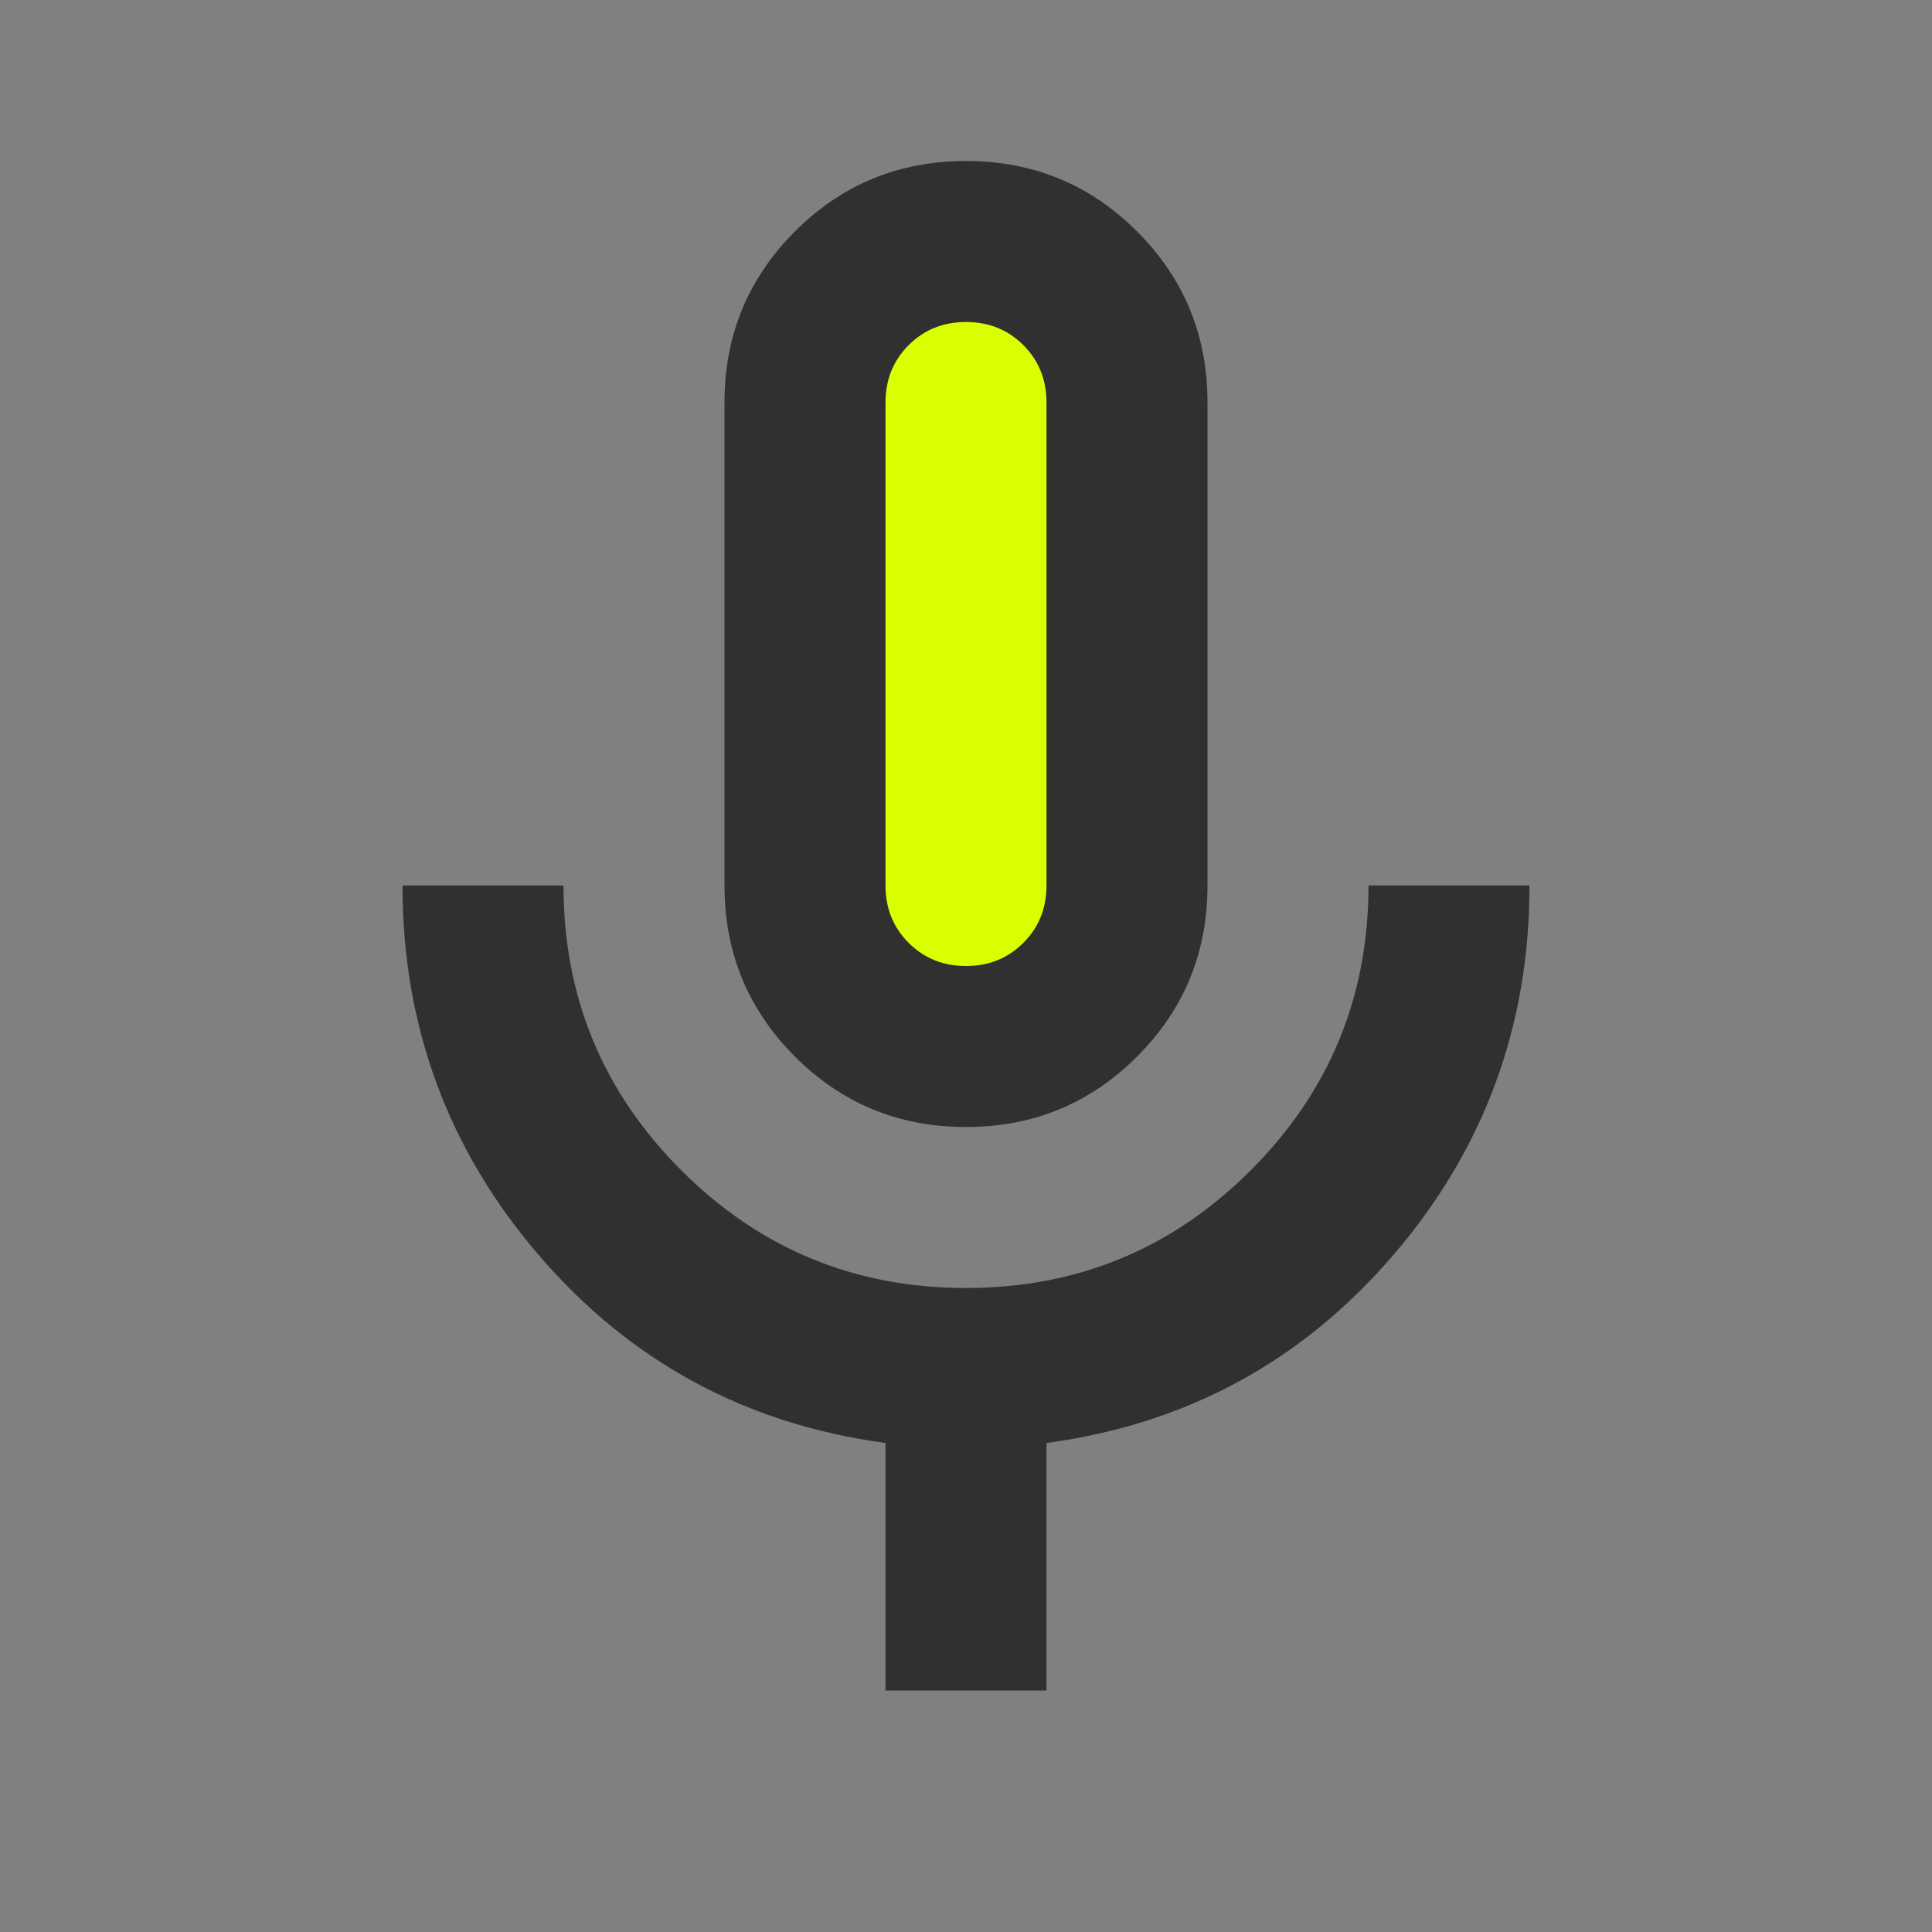
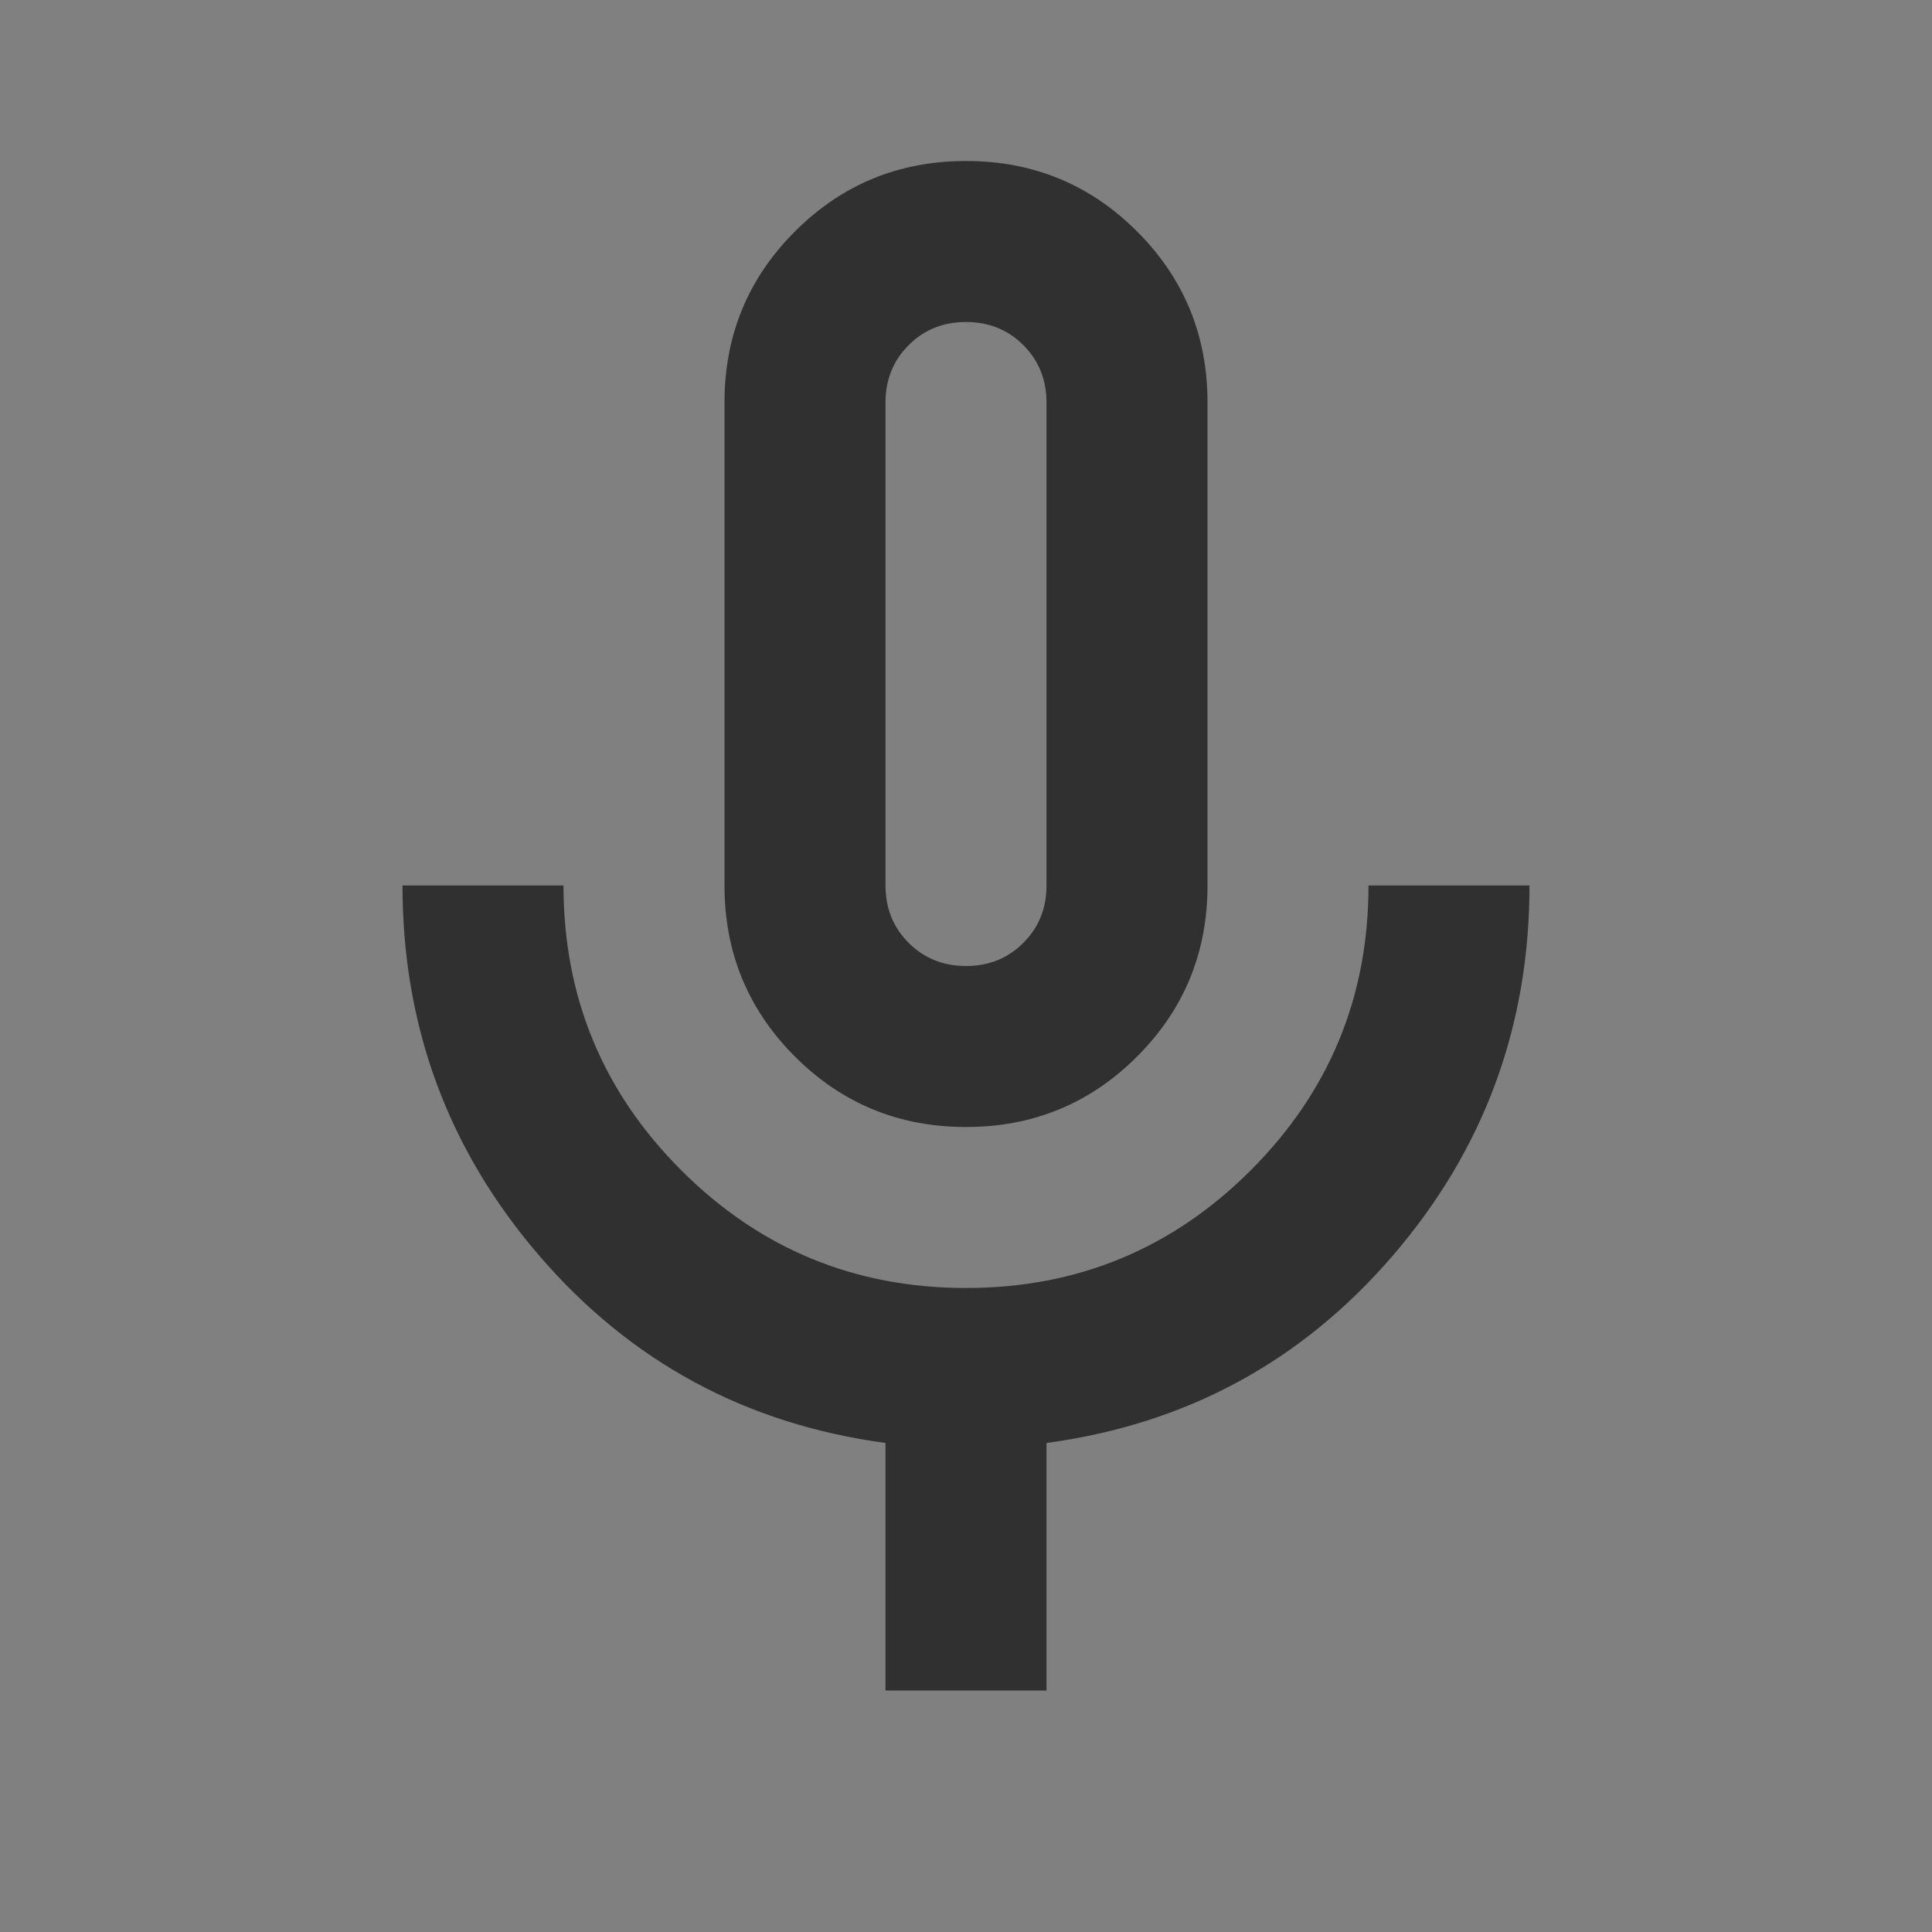
<svg xmlns="http://www.w3.org/2000/svg" width="48" height="48" viewBox="0 0 48 48" fill="none">
  <rect x="0" y="0" width="48" height="48" fill="#808080" stroke="none" />
-   <rect x="20" y="7" width="8" height="18" rx="4" fill="#DAFF01" />
  <path d="M24 28C22.333 28 20.917 27.417 19.75 26.25C18.583 25.083 18 23.667 18 22V10C18 8.333 18.583 6.917 19.75 5.75C20.917 4.583 22.333 4 24 4C25.667 4 27.083 4.583 28.25 5.75C29.417 6.917 30 8.333 30 10V22C30 23.667 29.417 25.083 28.25 26.25C27.083 27.417 25.667 28 24 28ZM22 42V35.85C18.533 35.383 15.667 33.833 13.4 31.2C11.133 28.567 10 25.5 10 22H14C14 24.767 14.975 27.125 16.925 29.075C18.875 31.025 21.233 32 24 32C26.767 32 29.125 31.025 31.075 29.075C33.025 27.125 34 24.767 34 22H38C38 25.5 36.867 28.567 34.6 31.2C32.333 33.833 29.467 35.383 26 35.85V42H22ZM24 24C24.567 24 25.042 23.808 25.425 23.425C25.808 23.042 26 22.567 26 22V10C26 9.433 25.808 8.958 25.425 8.575C25.042 8.192 24.567 8 24 8C23.433 8 22.958 8.192 22.575 8.575C22.192 8.958 22 9.433 22 10V22C22 22.567 22.192 23.042 22.575 23.425C22.958 23.808 23.433 24 24 24Z" fill="#303030" />
</svg>